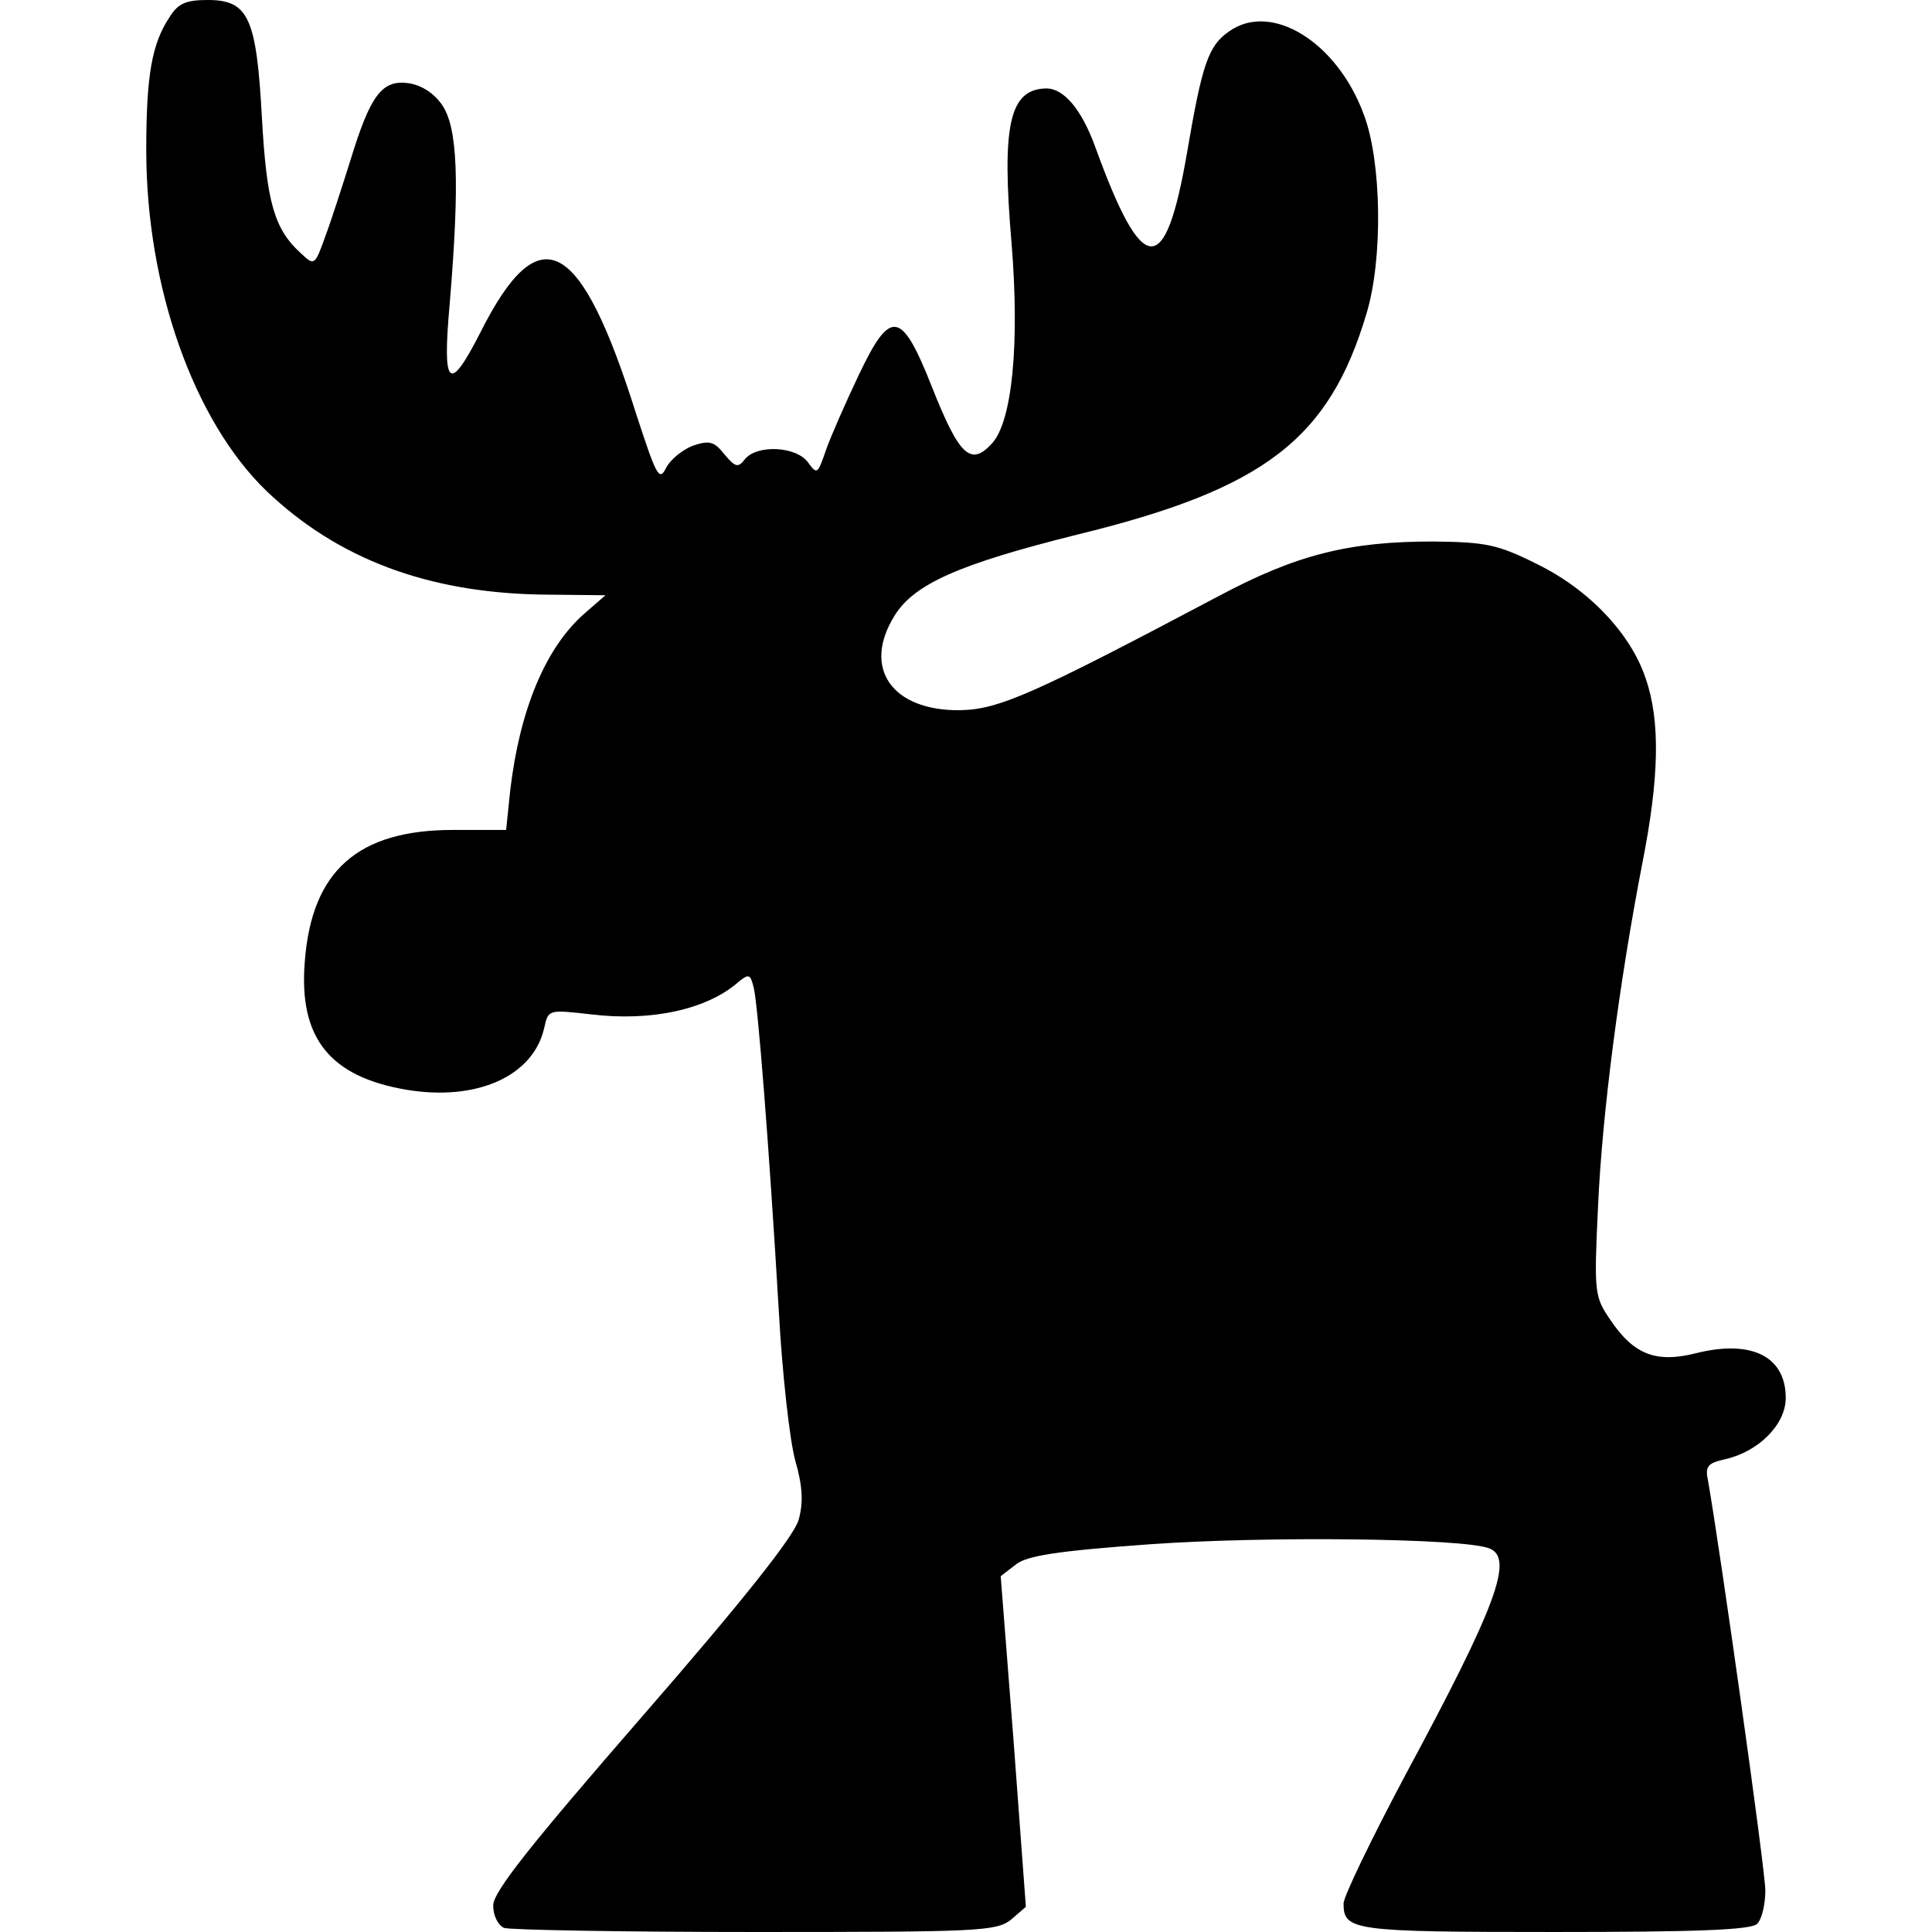
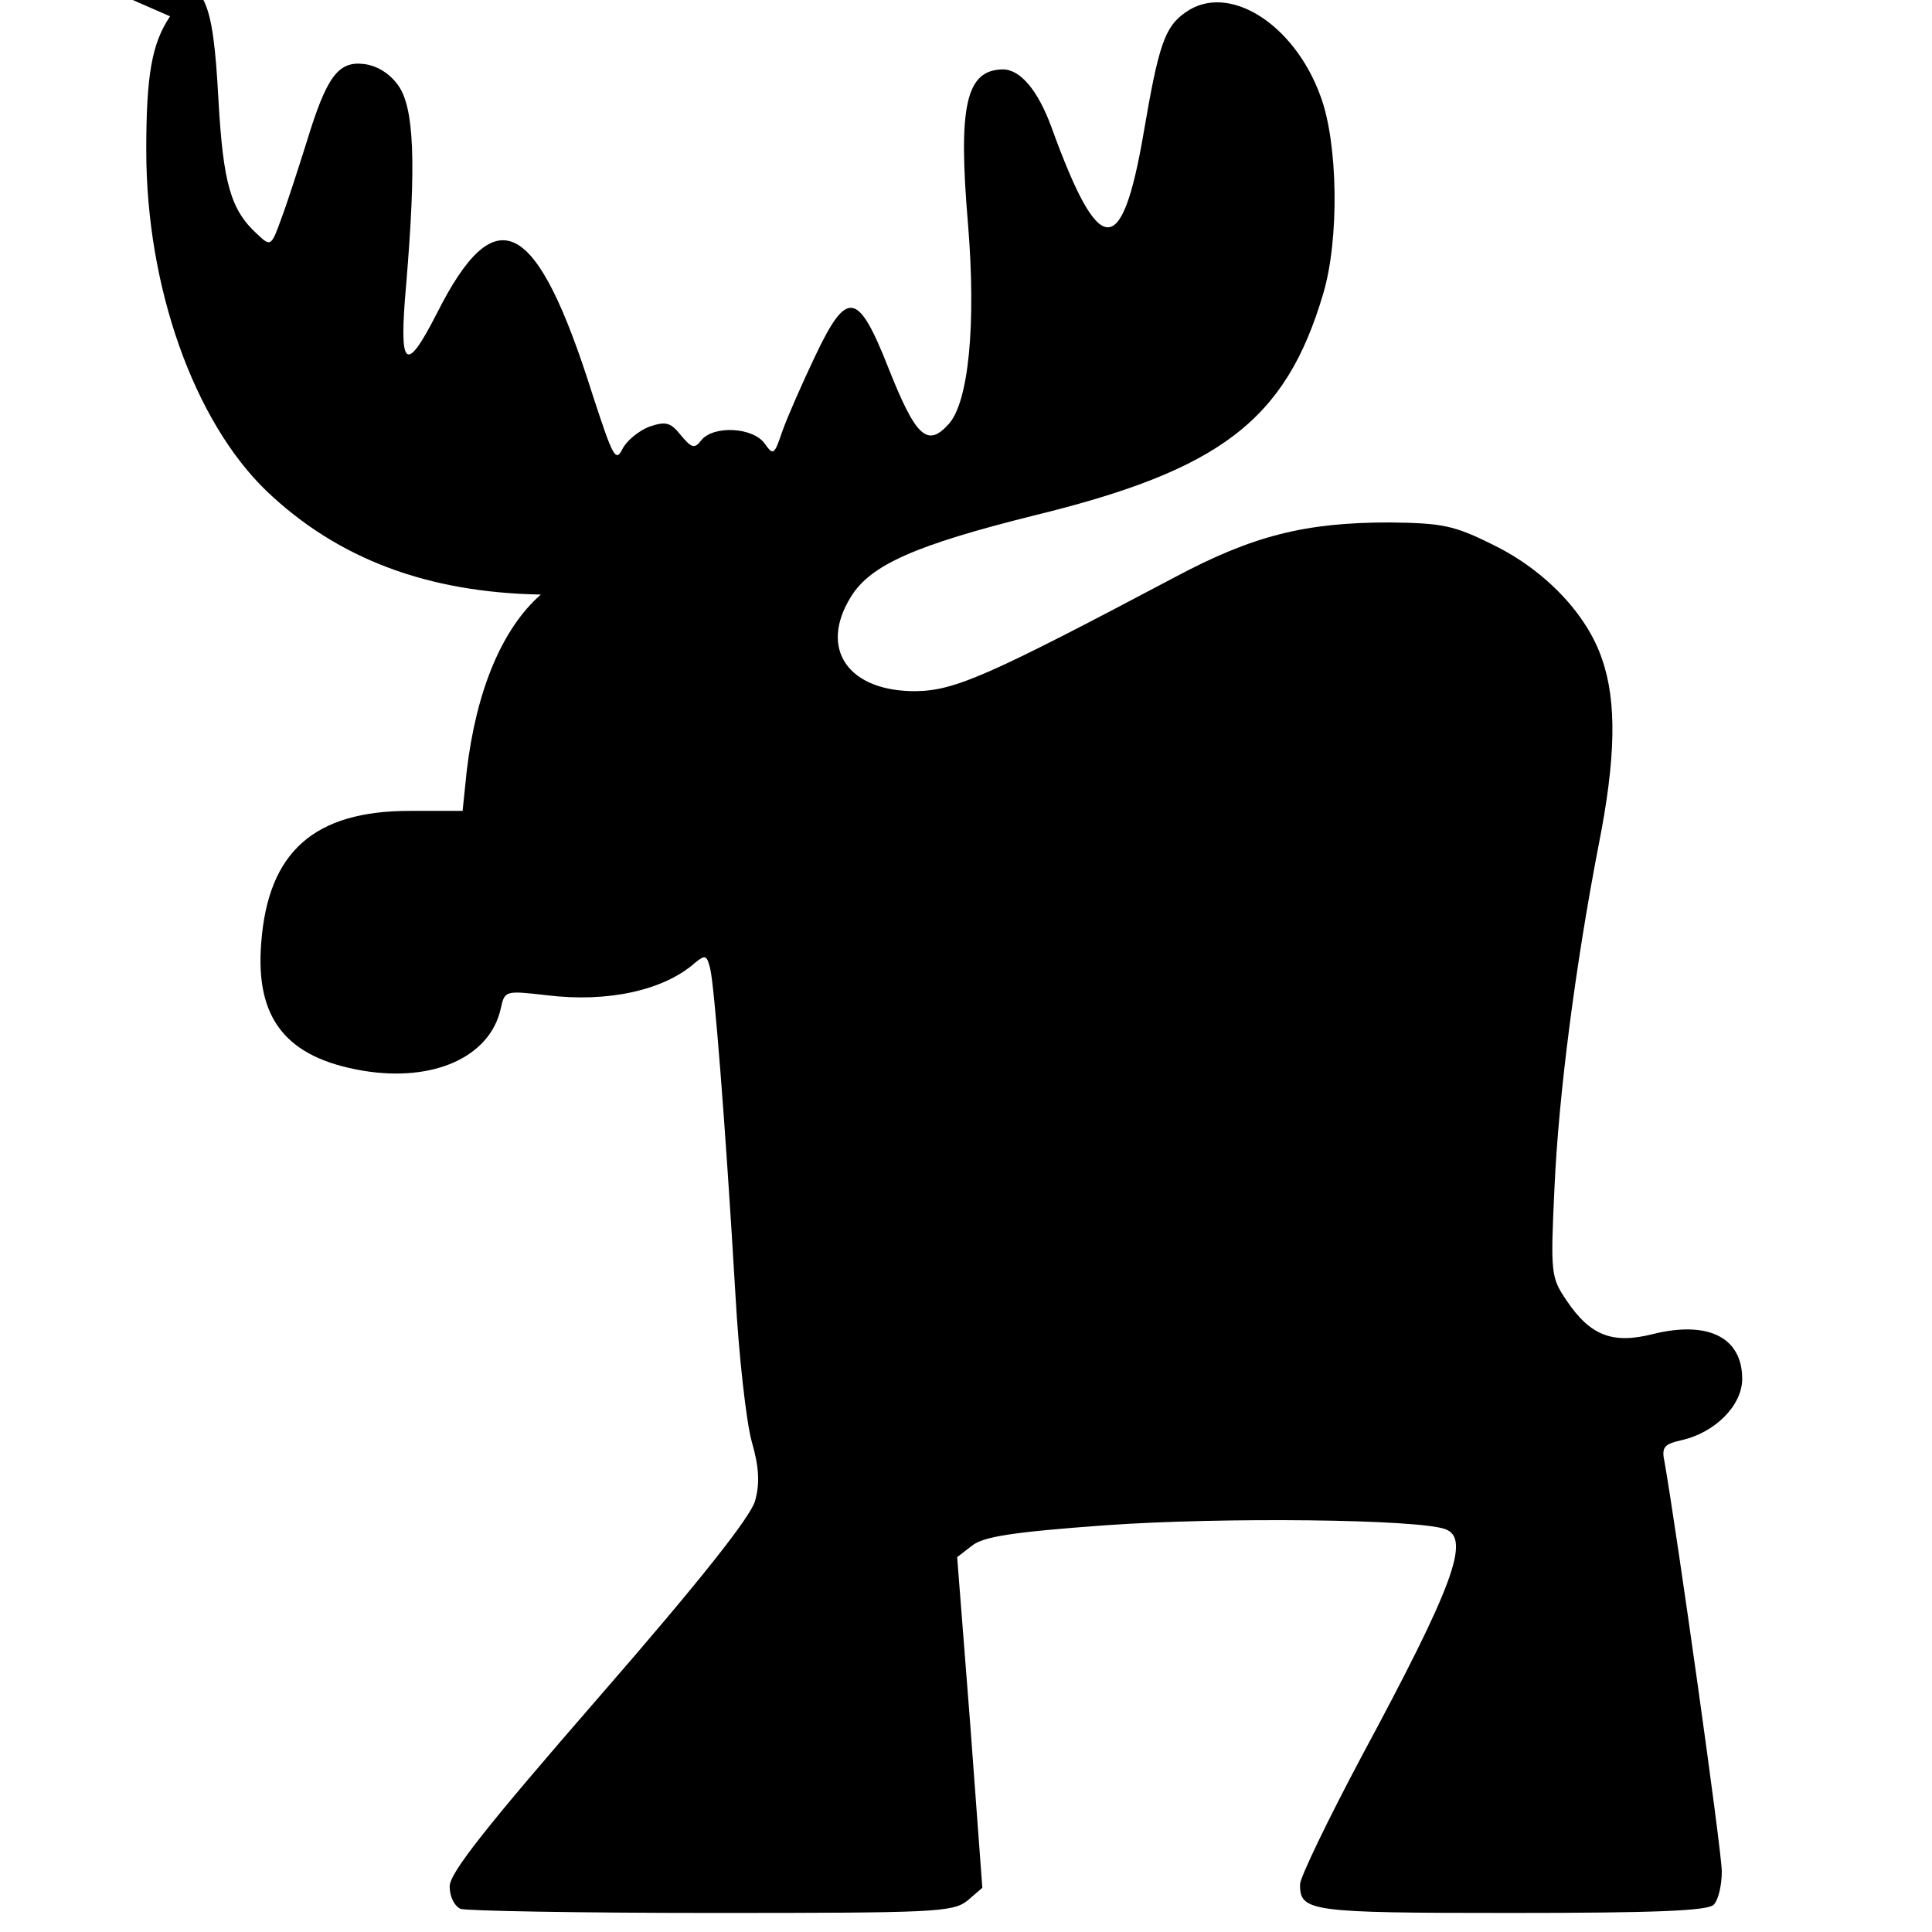
<svg xmlns="http://www.w3.org/2000/svg" version="1.0" width="100mm" height="100mm" viewBox="0 0 241 284" preserveAspectRatio="xMidYMid meet">
  <g transform="translate(0,284) scale(0.1,-0.1)" fill="#000000" stroke="none">
-     <path d="M35 2816 c-27 -40 -35 -87 -35 -197 0 -201 70 -398 177 -501 105 -100 237 -149 403 -152 l95 -1 -31 -27 c-57 -50 -95 -141 -109 -260 l-6 -58 -78 0 c-140 0 -208 -60 -218 -194 -9 -112 37 -169 150 -188 103 -17 186 20 202 91 6 27 6 27 68 20 89 -11 172 7 218 48 15 12 17 11 22 -9 6 -25 22 -224 37 -478 5 -91 16 -188 24 -217 11 -38 12 -62 5 -87 -6 -23 -81 -118 -229 -288 -166 -191 -220 -259 -220 -279 0 -15 7 -29 16 -33 9 -3 175 -6 369 -6 328 0 354 1 376 18 l22 19 -18 243 -19 243 22 17 c16 13 59 20 198 30 169 12 459 9 498 -6 37 -14 11 -84 -123 -333 -50 -94 -91 -179 -91 -189 0 -40 13 -42 310 -42 209 0 289 3 298 12 7 7 12 29 12 49 0 30 -66 498 -84 601 -5 23 -1 27 25 33 49 11 89 51 89 90 0 61 -50 86 -131 66 -59 -15 -92 -3 -127 49 -23 34 -24 39 -18 165 6 137 31 329 65 505 25 126 27 210 5 273 -22 66 -84 131 -160 168 -58 29 -75 32 -152 33 -124 0 -201 -19 -317 -81 -272 -144 -322 -166 -379 -167 -100 -1 -144 62 -96 139 29 47 96 76 268 119 275 67 371 140 426 326 24 80 22 222 -4 291 -39 107 -136 167 -198 123 -31 -21 -40 -49 -62 -178 -32 -186 -65 -185 -135 8 -20 55 -46 86 -72 86 -54 -1 -66 -53 -51 -228 12 -147 1 -262 -29 -294 -31 -34 -48 -18 -88 83 -45 114 -61 116 -108 17 -19 -40 -41 -90 -48 -110 -12 -35 -13 -36 -26 -18 -17 24 -75 27 -93 5 -10 -13 -14 -12 -30 7 -15 19 -22 21 -46 13 -16 -6 -34 -21 -40 -33 -10 -20 -14 -12 -44 80 -82 260 -142 292 -229 119 -46 -90 -56 -81 -45 42 15 180 12 261 -12 294 -13 18 -32 29 -51 31 -37 4 -54 -19 -83 -114 -12 -38 -28 -88 -37 -112 -15 -42 -16 -43 -35 -25 -40 36 -51 75 -58 200 -8 148 -20 173 -80 173 -31 0 -43 -5 -55 -24z" />
+     <path d="M35 2816 c-27 -40 -35 -87 -35 -197 0 -201 70 -398 177 -501 105 -100 237 -149 403 -152 c-57 -50 -95 -141 -109 -260 l-6 -58 -78 0 c-140 0 -208 -60 -218 -194 -9 -112 37 -169 150 -188 103 -17 186 20 202 91 6 27 6 27 68 20 89 -11 172 7 218 48 15 12 17 11 22 -9 6 -25 22 -224 37 -478 5 -91 16 -188 24 -217 11 -38 12 -62 5 -87 -6 -23 -81 -118 -229 -288 -166 -191 -220 -259 -220 -279 0 -15 7 -29 16 -33 9 -3 175 -6 369 -6 328 0 354 1 376 18 l22 19 -18 243 -19 243 22 17 c16 13 59 20 198 30 169 12 459 9 498 -6 37 -14 11 -84 -123 -333 -50 -94 -91 -179 -91 -189 0 -40 13 -42 310 -42 209 0 289 3 298 12 7 7 12 29 12 49 0 30 -66 498 -84 601 -5 23 -1 27 25 33 49 11 89 51 89 90 0 61 -50 86 -131 66 -59 -15 -92 -3 -127 49 -23 34 -24 39 -18 165 6 137 31 329 65 505 25 126 27 210 5 273 -22 66 -84 131 -160 168 -58 29 -75 32 -152 33 -124 0 -201 -19 -317 -81 -272 -144 -322 -166 -379 -167 -100 -1 -144 62 -96 139 29 47 96 76 268 119 275 67 371 140 426 326 24 80 22 222 -4 291 -39 107 -136 167 -198 123 -31 -21 -40 -49 -62 -178 -32 -186 -65 -185 -135 8 -20 55 -46 86 -72 86 -54 -1 -66 -53 -51 -228 12 -147 1 -262 -29 -294 -31 -34 -48 -18 -88 83 -45 114 -61 116 -108 17 -19 -40 -41 -90 -48 -110 -12 -35 -13 -36 -26 -18 -17 24 -75 27 -93 5 -10 -13 -14 -12 -30 7 -15 19 -22 21 -46 13 -16 -6 -34 -21 -40 -33 -10 -20 -14 -12 -44 80 -82 260 -142 292 -229 119 -46 -90 -56 -81 -45 42 15 180 12 261 -12 294 -13 18 -32 29 -51 31 -37 4 -54 -19 -83 -114 -12 -38 -28 -88 -37 -112 -15 -42 -16 -43 -35 -25 -40 36 -51 75 -58 200 -8 148 -20 173 -80 173 -31 0 -43 -5 -55 -24z" />
  </g>
</svg>